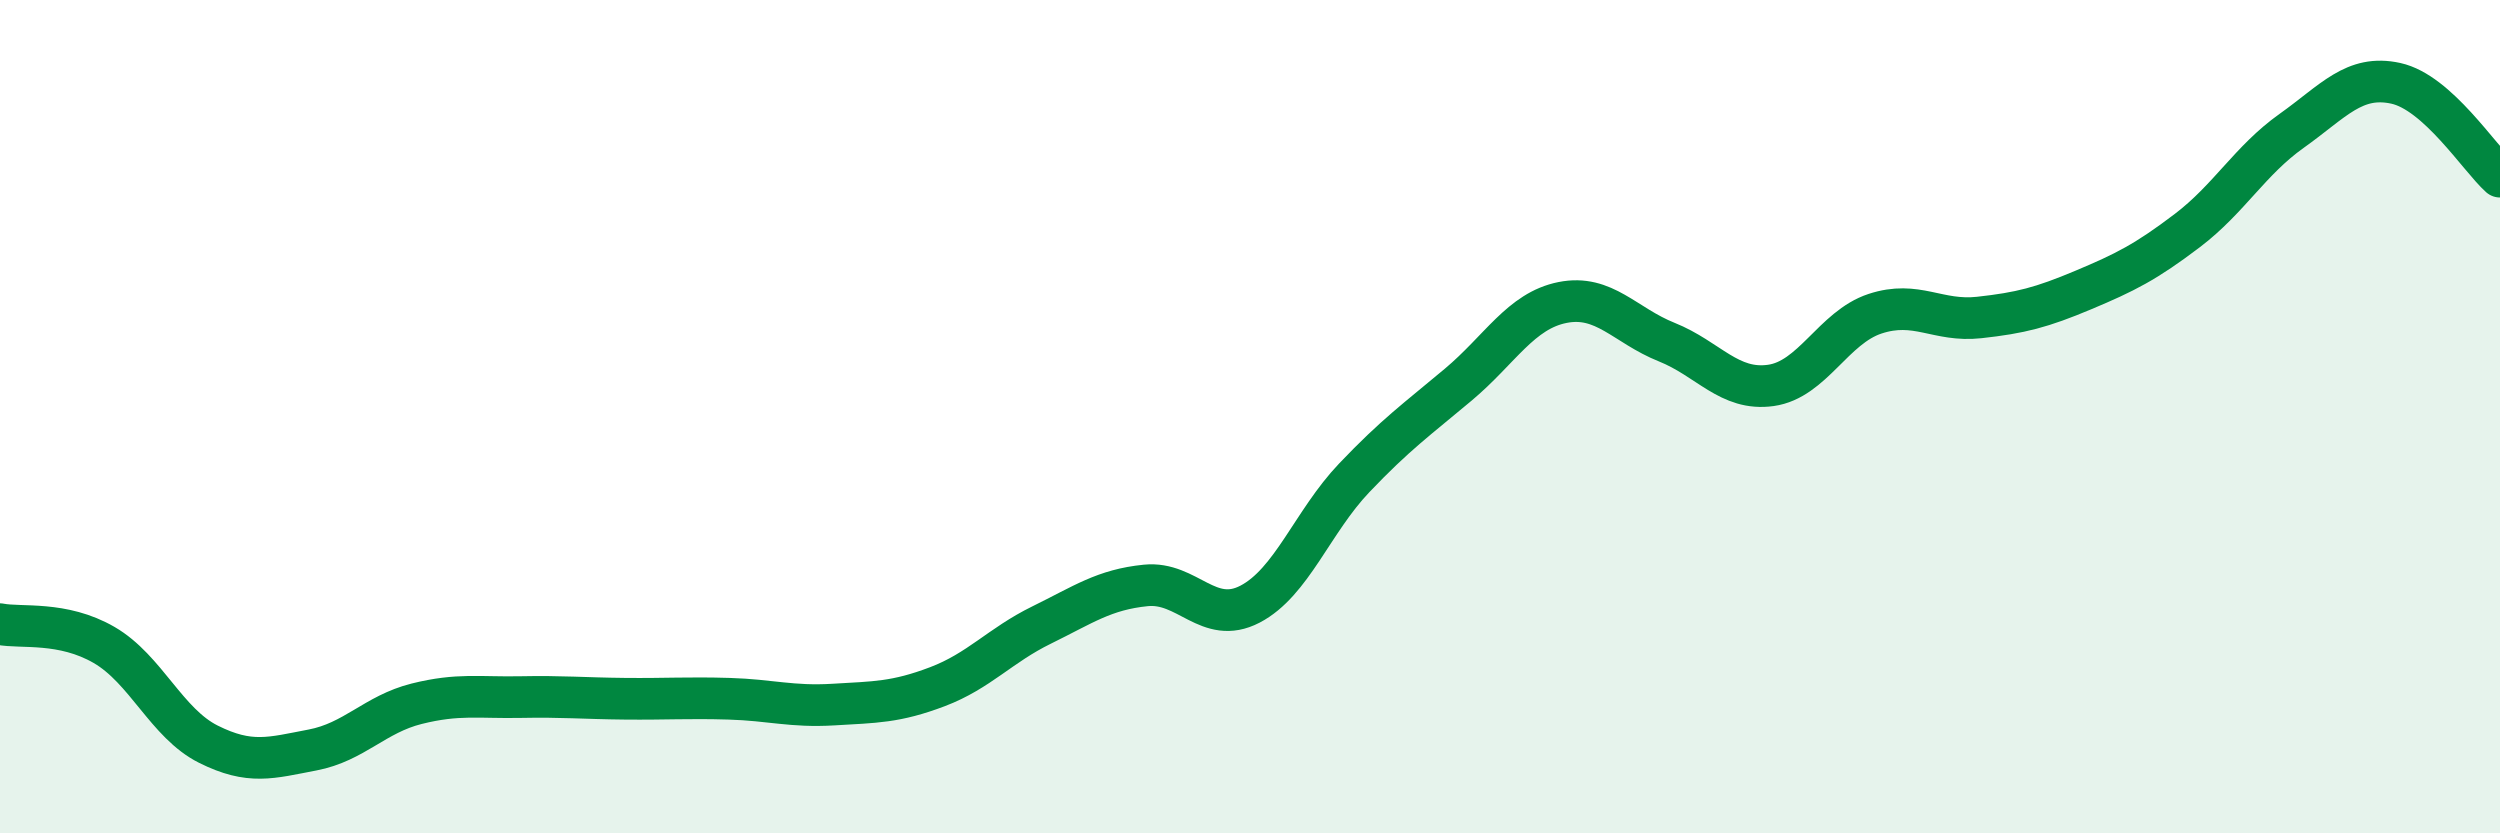
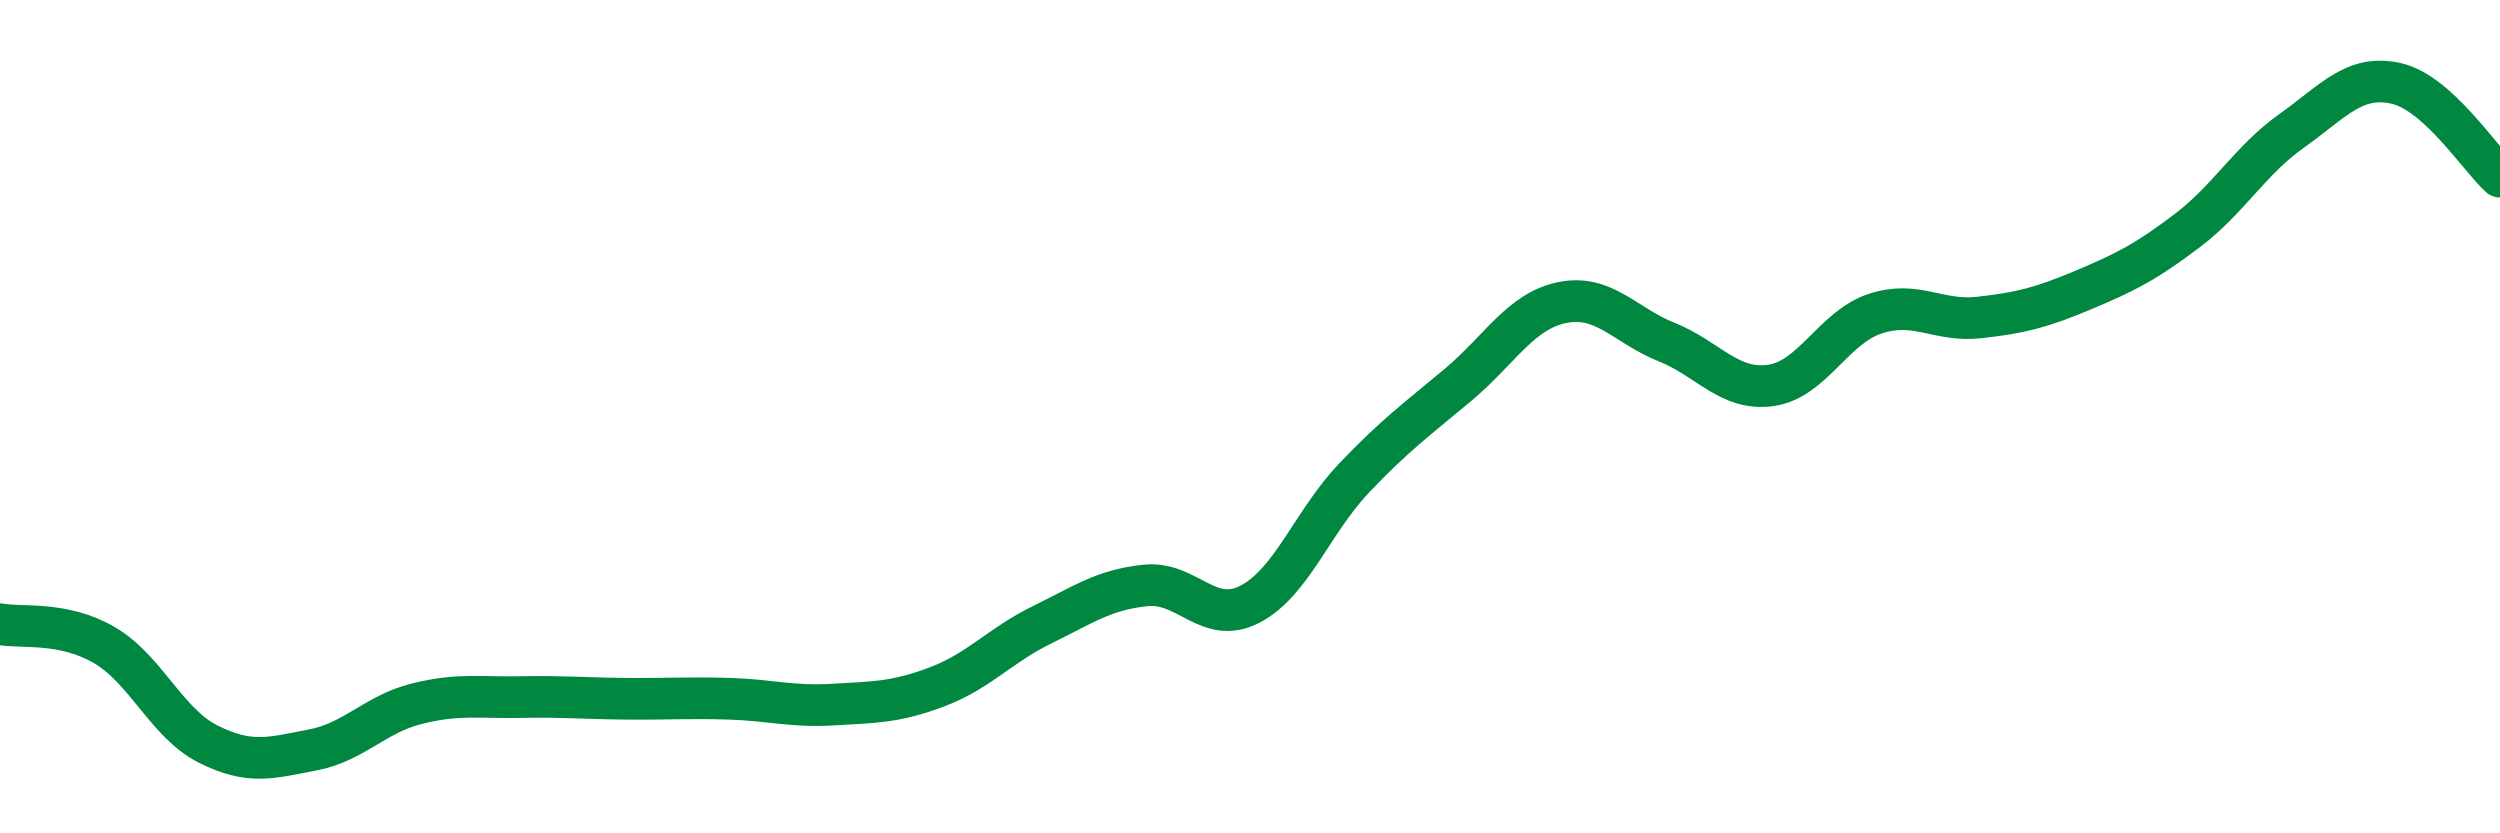
<svg xmlns="http://www.w3.org/2000/svg" width="60" height="20" viewBox="0 0 60 20">
-   <path d="M 0,14.98 C 0.5,15.08 1.5,14.9 2.5,15.48 C 3.5,16.06 4,17.36 5,17.86 C 6,18.36 6.5,18.19 7.5,18 C 8.5,17.81 9,17.14 10,16.89 C 11,16.64 11.5,16.75 12.5,16.73 C 13.5,16.71 14,16.76 15,16.77 C 16,16.78 16.5,16.74 17.5,16.77 C 18.5,16.8 19,16.97 20,16.91 C 21,16.85 21.5,16.86 22.5,16.48 C 23.5,16.1 24,15.49 25,15 C 26,14.51 26.5,14.15 27.5,14.05 C 28.5,13.95 29,15.02 30,14.5 C 31,13.98 31.5,12.52 32.5,11.47 C 33.5,10.42 34,10.07 35,9.23 C 36,8.39 36.5,7.46 37.5,7.26 C 38.5,7.06 39,7.81 40,8.21 C 41,8.61 41.5,9.39 42.5,9.25 C 43.5,9.11 44,7.86 45,7.53 C 46,7.2 46.5,7.73 47.5,7.62 C 48.5,7.51 49,7.38 50,6.96 C 51,6.54 51.5,6.29 52.5,5.53 C 53.5,4.77 54,3.85 55,3.14 C 56,2.43 56.5,1.78 57.5,2 C 58.5,2.22 59.5,3.79 60,4.24L60 20L0 20Z" fill="#008740" opacity="0.1" stroke-linecap="round" stroke-linejoin="round" />
  <path d="M 0,14.98 C 0.5,15.08 1.5,14.9 2.5,15.48 C 3.5,16.06 4,17.36 5,17.86 C 6,18.36 6.5,18.19 7.5,18 C 8.5,17.81 9,17.14 10,16.89 C 11,16.64 11.5,16.75 12.5,16.73 C 13.5,16.71 14,16.76 15,16.77 C 16,16.78 16.5,16.74 17.5,16.77 C 18.5,16.8 19,16.97 20,16.91 C 21,16.85 21.5,16.86 22.5,16.48 C 23.5,16.1 24,15.49 25,15 C 26,14.51 26.5,14.15 27.5,14.05 C 28.5,13.95 29,15.02 30,14.5 C 31,13.98 31.5,12.52 32.5,11.47 C 33.5,10.42 34,10.07 35,9.23 C 36,8.39 36.5,7.46 37.5,7.26 C 38.5,7.06 39,7.81 40,8.21 C 41,8.61 41.5,9.39 42.5,9.25 C 43.5,9.11 44,7.86 45,7.53 C 46,7.2 46.5,7.73 47.5,7.62 C 48.5,7.51 49,7.38 50,6.96 C 51,6.54 51.5,6.29 52.5,5.53 C 53.5,4.77 54,3.85 55,3.14 C 56,2.43 56.5,1.78 57.5,2 C 58.5,2.22 59.5,3.79 60,4.24" stroke="#008740" stroke-width="1" fill="none" stroke-linecap="round" stroke-linejoin="round" />
</svg>